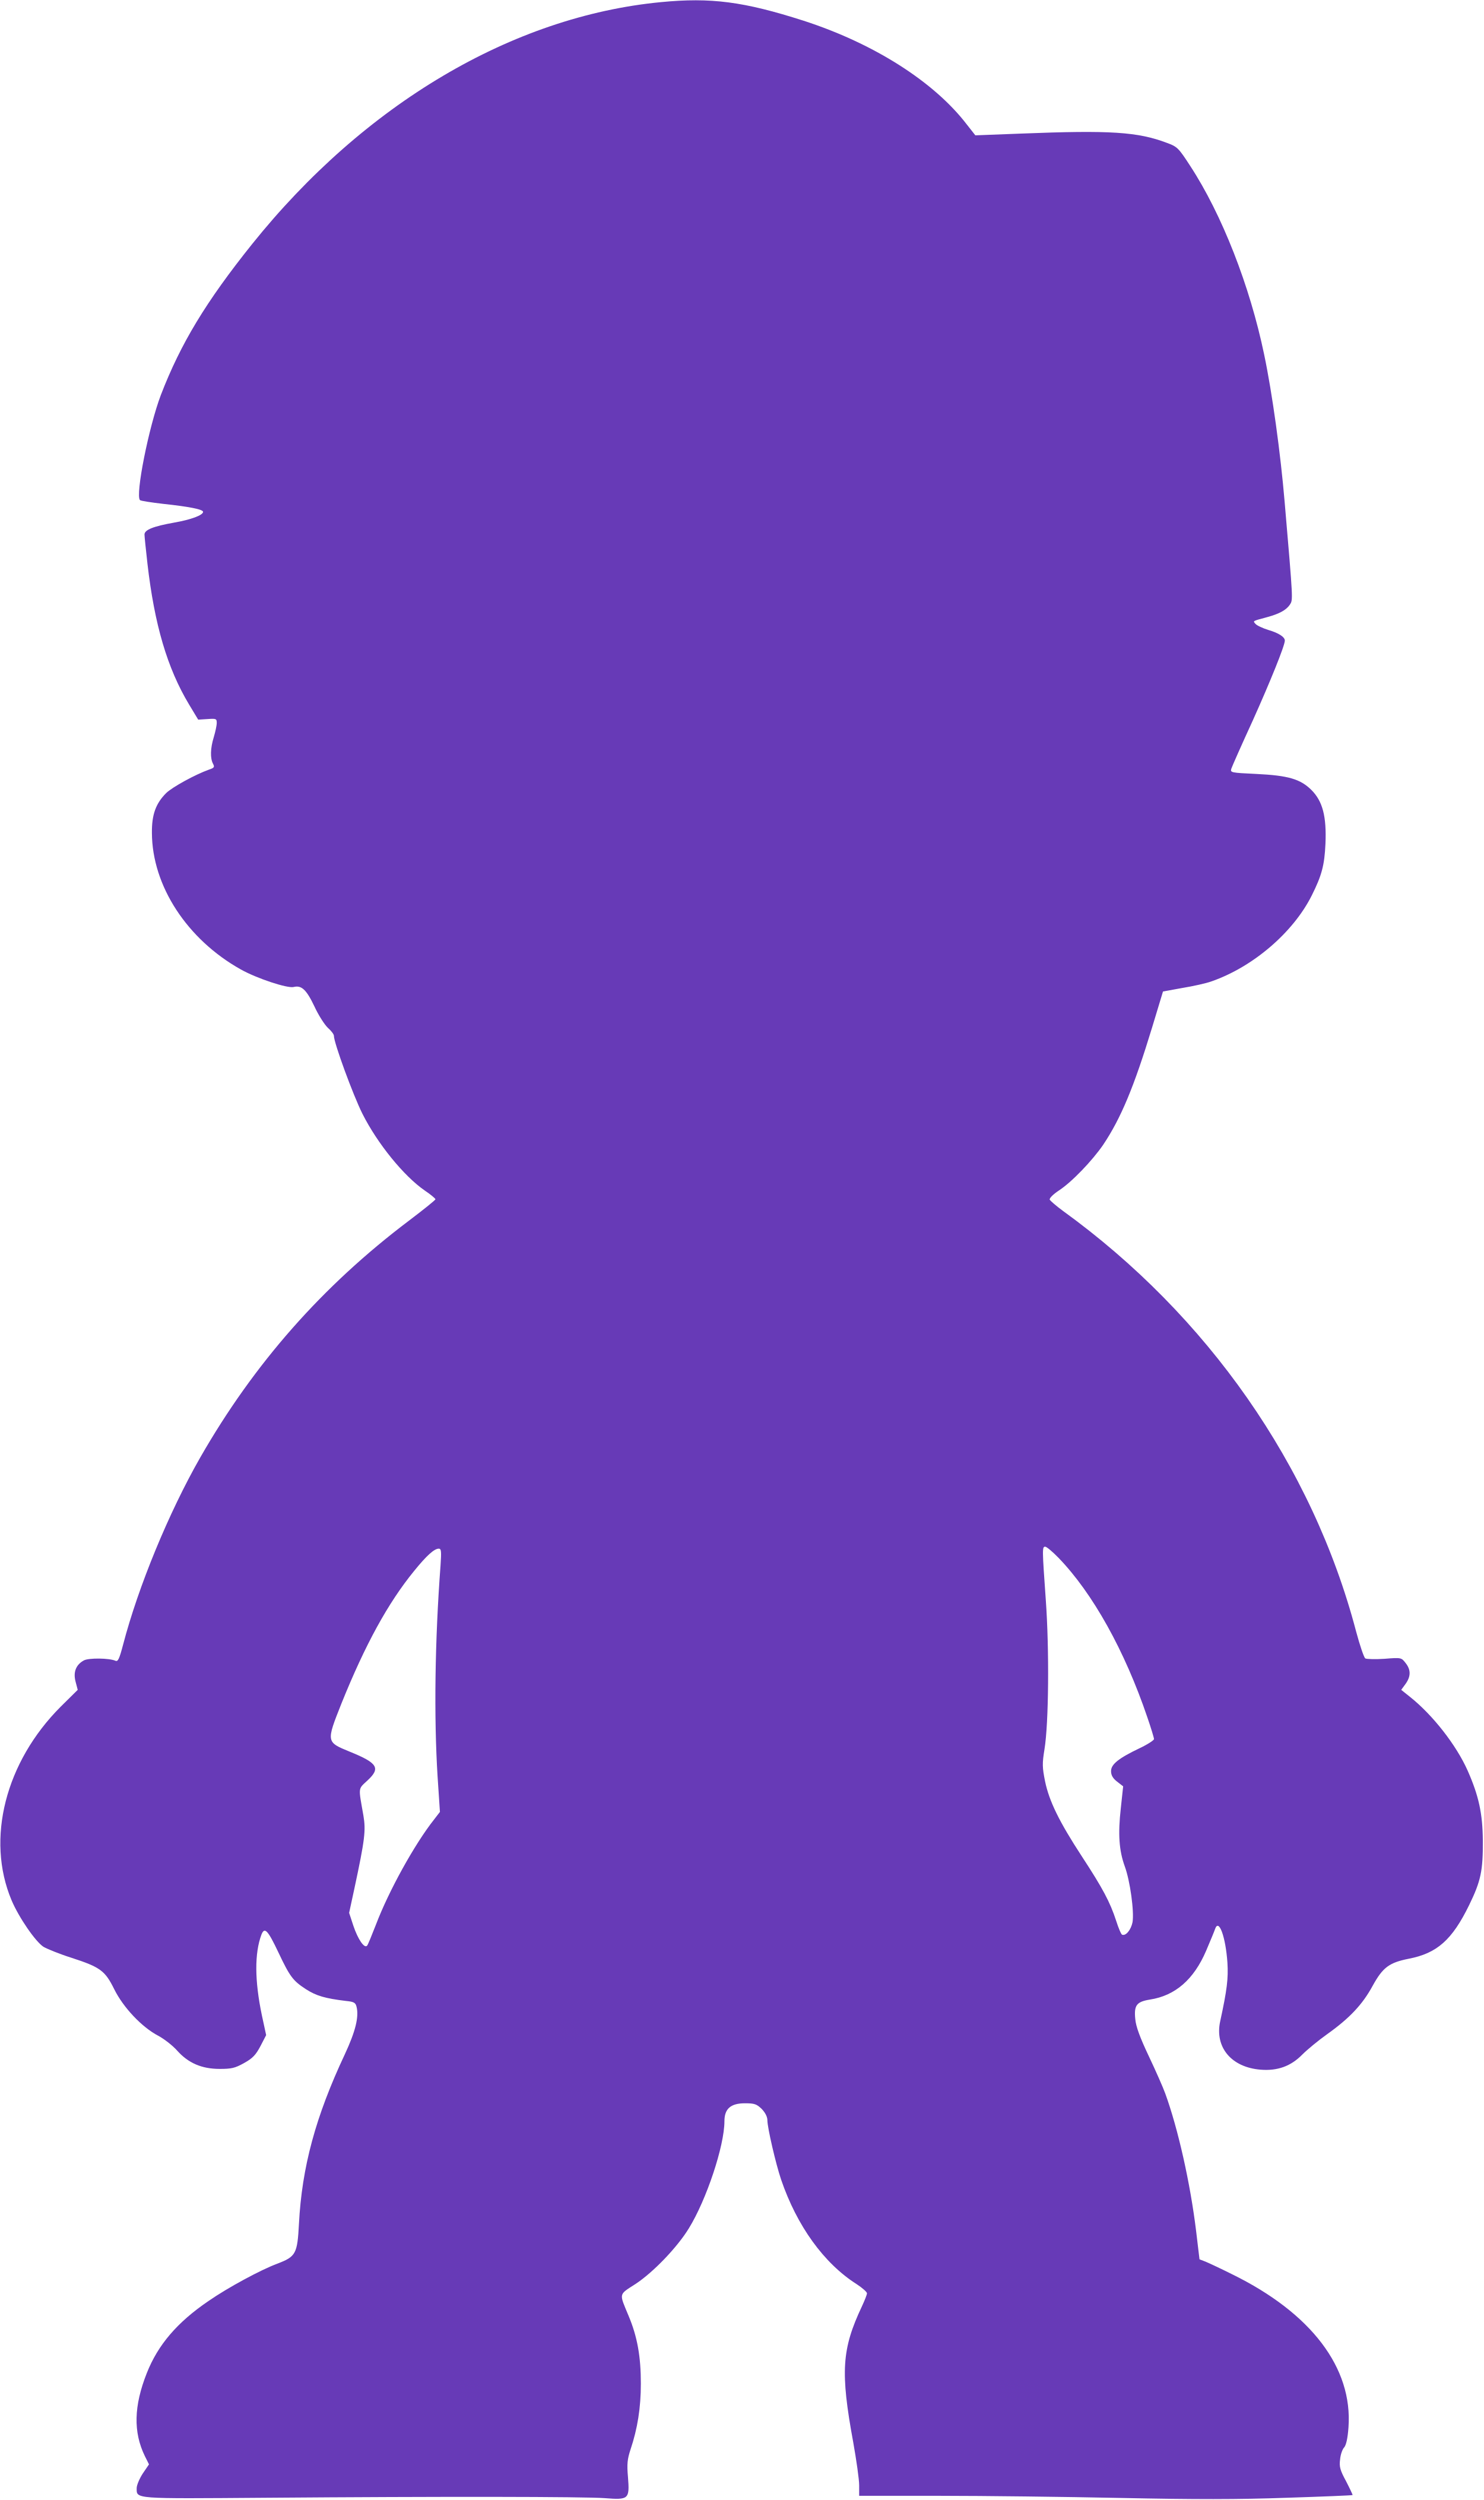
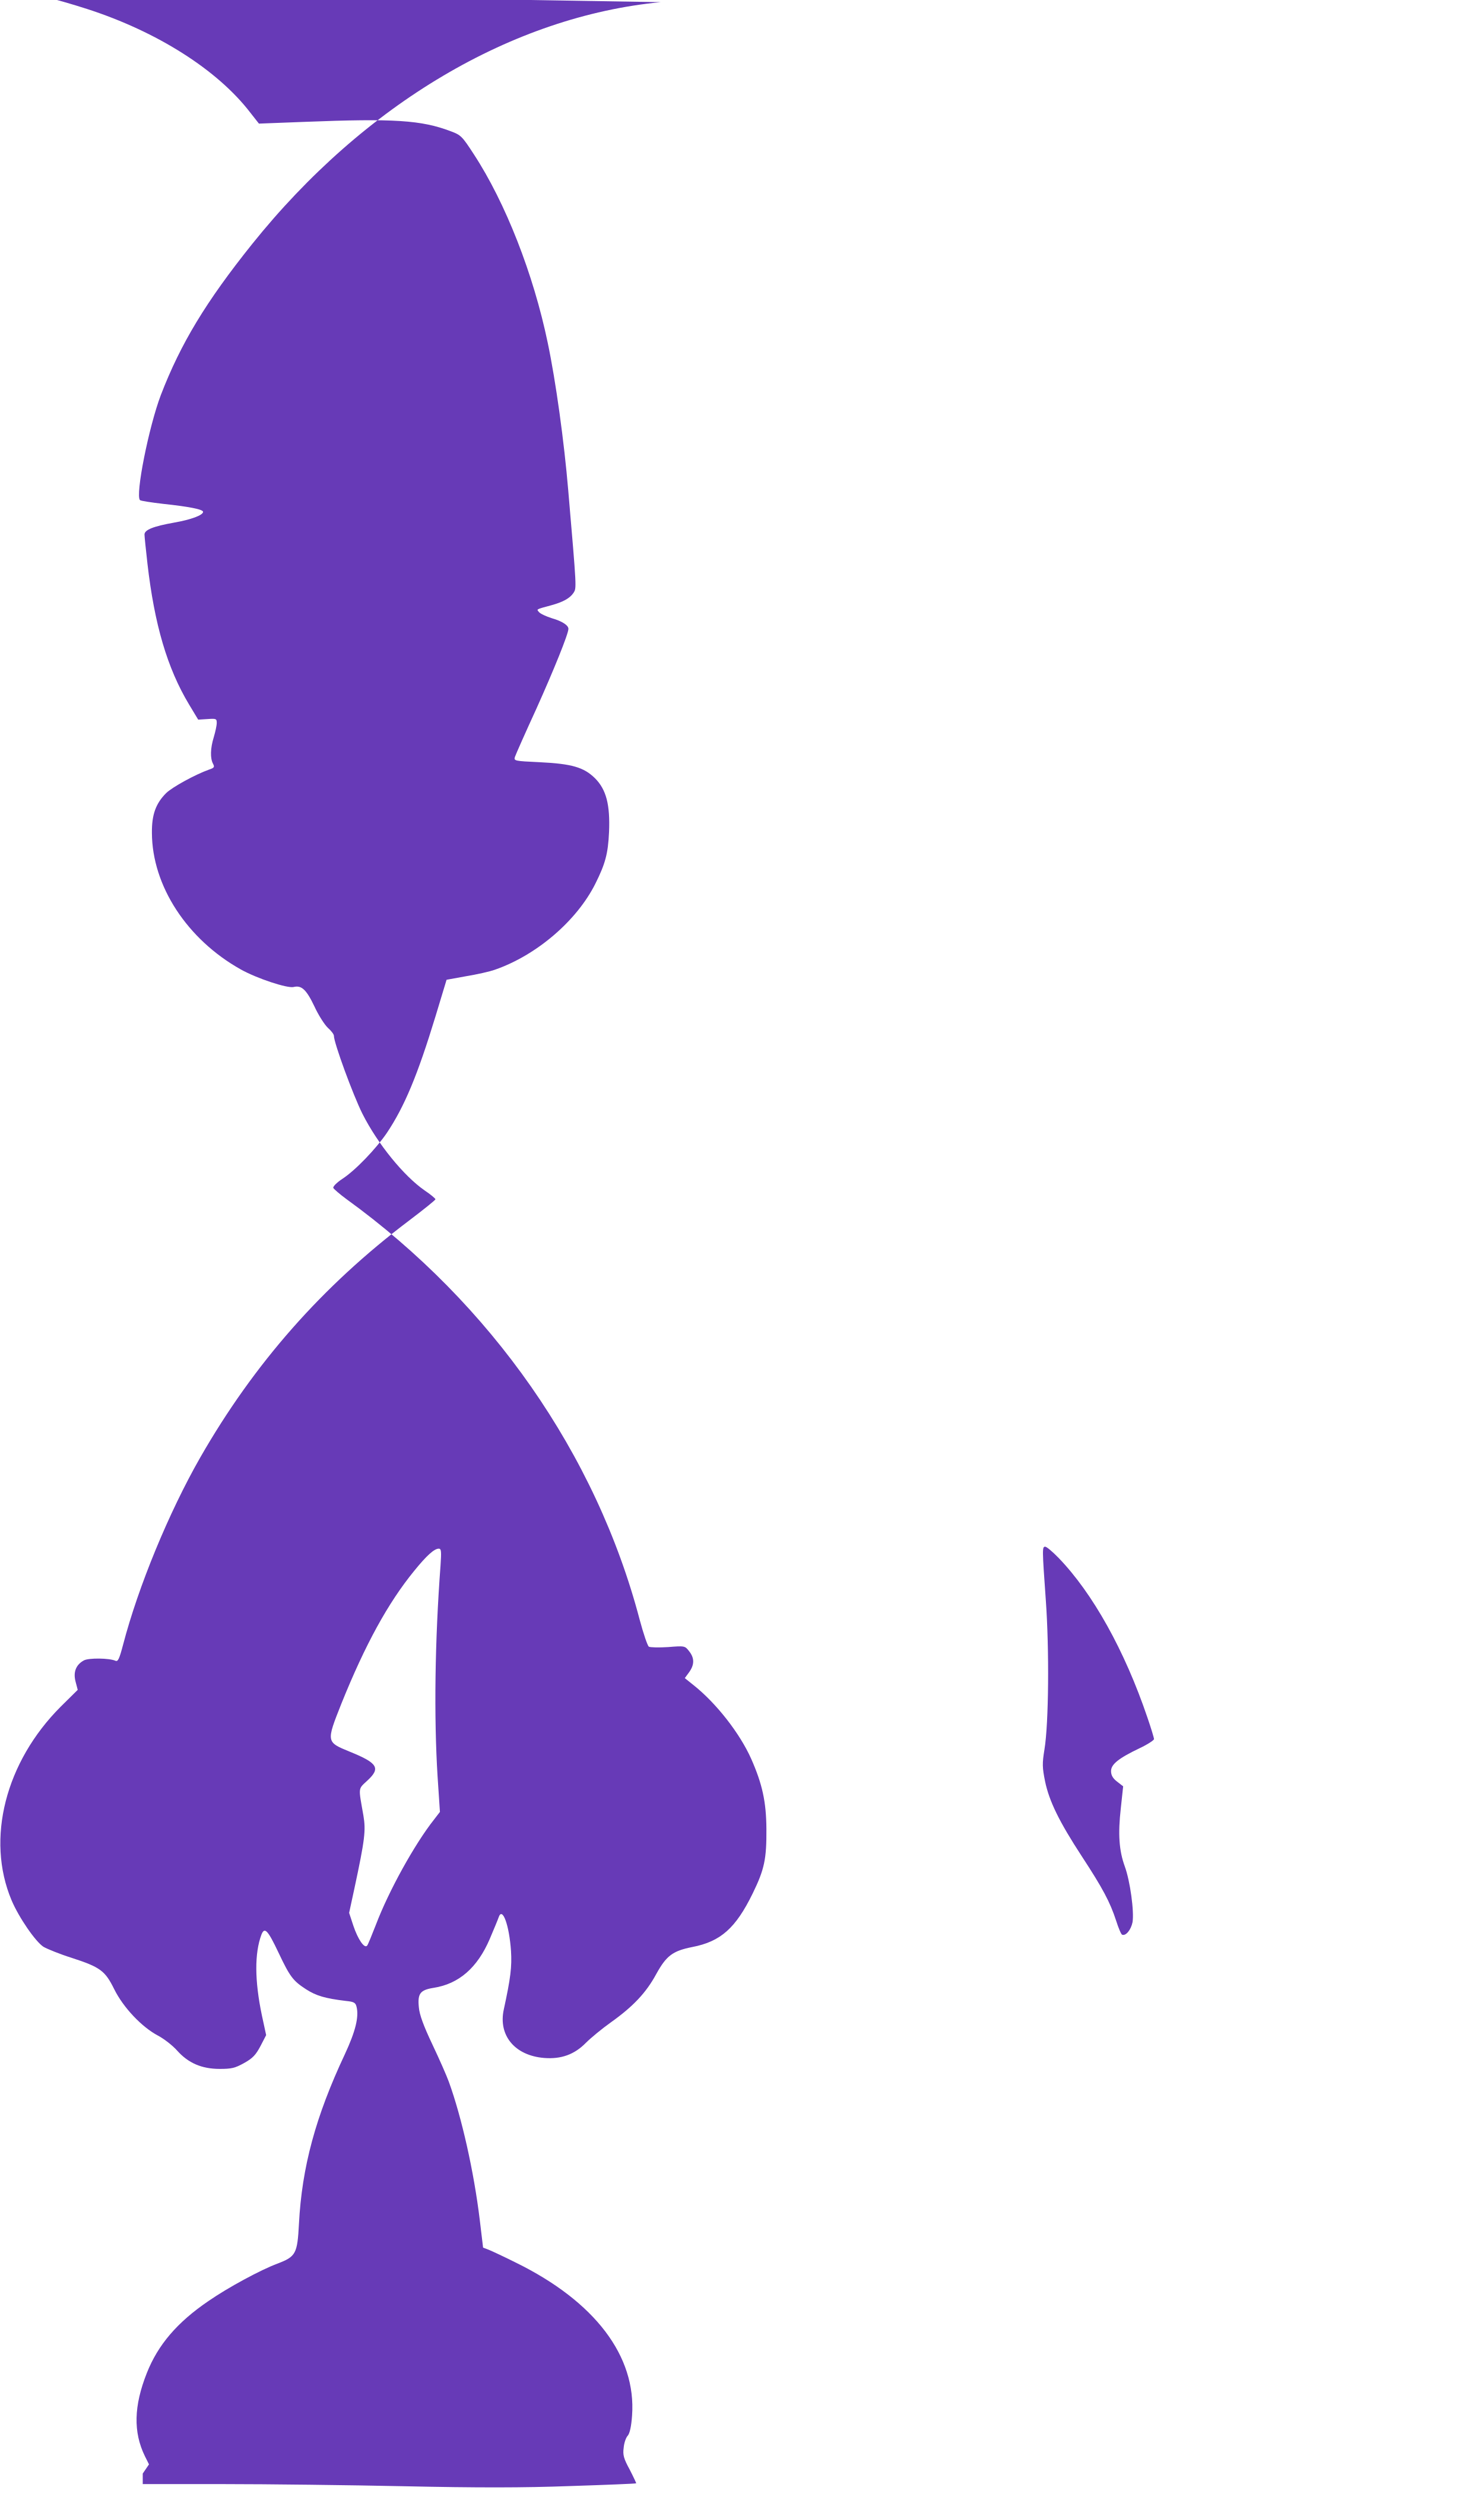
<svg xmlns="http://www.w3.org/2000/svg" version="1.0" width="760pt" height="1280pt" viewBox="0 0 760 1280" preserveAspectRatio="xMidYMid meet">
  <g transform="translate(0,1280) scale(0.1,-0.1)" fill="#673ab7" stroke="none">
-     <path d="M3384 12789 c-760 -73 -1518 -522 -2093 -1239 -237 -296 -366 -510 -467 -772 -62 -163 -132 -515 -107 -539 5 -4 58 -12 118 -19 131 -14 205 -28 205 -41 0 -17 -62 -40 -148 -55 -107 -19 -152 -37 -152 -61 0 -10 7 -77 15 -148 36 -314 102 -537 213 -722 l47 -78 48 3 c44 3 47 2 47 -20 0 -13 -7 -45 -15 -72 -18 -58 -19 -109 -4 -137 9 -17 6 -21 -21 -30 -70 -25 -187 -89 -219 -120 -53 -53 -74 -110 -73 -204 1 -271 180 -545 455 -699 82 -46 239 -98 271 -90 40 10 65 -13 106 -99 21 -46 53 -95 69 -110 17 -15 31 -33 31 -41 0 -36 98 -303 146 -399 77 -153 212 -319 319 -393 30 -20 55 -41 55 -45 0 -4 -61 -53 -135 -109 -444 -335 -794 -732 -1070 -1214 -160 -280 -317 -660 -395 -959 -19 -72 -26 -87 -39 -81 -32 14 -136 15 -161 2 -41 -22 -56 -60 -43 -109 l11 -42 -87 -86 c-283 -283 -384 -677 -252 -991 37 -88 123 -213 164 -239 19 -11 83 -37 143 -56 148 -48 172 -66 219 -161 46 -93 141 -194 225 -238 30 -16 74 -50 97 -76 57 -64 126 -94 218 -94 61 0 78 4 125 30 45 25 60 42 84 87 l29 56 -22 102 c-37 177 -38 317 -2 413 16 40 32 24 87 -92 59 -125 75 -145 141 -188 53 -34 98 -47 205 -60 41 -4 49 -9 54 -30 13 -52 -6 -127 -60 -243 -150 -319 -220 -579 -235 -868 -8 -154 -16 -168 -110 -204 -84 -31 -253 -122 -354 -192 -160 -109 -258 -224 -315 -368 -67 -169 -70 -303 -10 -426 l21 -42 -32 -47 c-17 -26 -31 -60 -31 -74 0 -57 -21 -55 659 -50 904 7 1632 6 1738 -2 123 -10 128 -5 119 108 -6 67 -3 92 13 141 36 107 53 214 53 338 0 138 -18 240 -63 347 -49 118 -52 106 36 163 90 59 214 188 273 285 90 146 182 422 182 548 0 64 32 92 105 92 49 0 60 -4 86 -29 18 -19 29 -40 29 -58 0 -38 43 -223 70 -303 81 -238 220 -430 387 -536 29 -19 53 -40 53 -47 0 -7 -12 -37 -26 -67 -103 -219 -111 -334 -44 -698 16 -90 30 -188 30 -218 l0 -54 412 0 c227 0 644 -5 928 -11 375 -8 606 -8 850 1 184 6 335 12 337 14 1 1 -14 33 -33 70 -31 57 -36 75 -31 112 2 25 12 53 21 62 10 12 18 46 22 103 22 304 -190 584 -595 783 -58 29 -120 58 -137 65 l-31 12 -17 142 c-30 248 -93 527 -158 706 -11 31 -49 117 -85 193 -45 95 -66 152 -69 190 -7 70 7 88 75 99 130 20 225 103 288 250 22 52 43 102 46 112 19 55 54 -41 63 -173 5 -81 -2 -139 -37 -300 -29 -133 57 -236 207 -248 87 -7 155 18 213 77 26 26 83 73 128 105 115 82 181 152 233 248 52 94 84 118 184 138 146 28 223 97 310 275 60 123 71 176 70 330 -1 139 -21 230 -78 359 -58 130 -178 284 -295 377 l-45 36 22 30 c28 39 28 73 0 108 -21 27 -22 28 -107 21 -47 -3 -92 -2 -99 2 -7 5 -28 67 -47 138 -223 848 -760 1617 -1502 2154 -34 25 -64 51 -67 57 -3 7 18 28 47 47 67 44 170 152 226 233 92 137 159 299 251 601 l56 185 99 18 c55 9 123 24 150 34 212 74 418 250 513 440 51 102 65 154 70 264 6 140 -14 218 -72 276 -57 56 -118 74 -283 82 -130 6 -133 7 -127 27 4 12 53 123 110 247 89 198 164 383 164 409 0 18 -32 39 -84 54 -29 9 -59 23 -66 31 -14 16 -18 14 60 35 62 17 97 36 116 64 16 26 17 13 -27 526 -21 248 -63 555 -105 755 -73 351 -216 717 -379 966 -59 91 -66 98 -118 117 -150 57 -290 66 -747 48 l-235 -9 -44 56 c-168 219 -477 415 -836 531 -306 98 -474 120 -731 95z m2037 -7966 c175 -181 339 -475 455 -817 19 -55 34 -105 34 -111 0 -6 -32 -27 -72 -46 -109 -52 -148 -83 -148 -118 0 -21 9 -37 31 -54 l31 -24 -12 -112 c-15 -132 -9 -217 20 -297 28 -76 49 -233 40 -287 -8 -39 -34 -71 -53 -64 -5 1 -19 34 -31 72 -31 95 -68 165 -176 330 -115 176 -167 282 -188 384 -14 70 -15 90 -3 163 22 134 25 511 7 763 -19 266 -19 275 -3 275 7 0 38 -26 68 -57z m-3165 -40 c-29 -387 -34 -776 -15 -1080 l12 -181 -30 -39 c-99 -125 -232 -365 -298 -539 -21 -54 -41 -103 -45 -107 -14 -16 -47 33 -70 101 l-22 67 27 125 c54 252 59 297 46 374 -26 148 -28 133 21 179 68 63 53 89 -90 147 -122 50 -122 49 -43 248 121 300 238 514 372 678 64 79 103 114 126 114 13 0 14 -14 9 -87z" />
+     <path d="M3384 12789 c-760 -73 -1518 -522 -2093 -1239 -237 -296 -366 -510 -467 -772 -62 -163 -132 -515 -107 -539 5 -4 58 -12 118 -19 131 -14 205 -28 205 -41 0 -17 -62 -40 -148 -55 -107 -19 -152 -37 -152 -61 0 -10 7 -77 15 -148 36 -314 102 -537 213 -722 l47 -78 48 3 c44 3 47 2 47 -20 0 -13 -7 -45 -15 -72 -18 -58 -19 -109 -4 -137 9 -17 6 -21 -21 -30 -70 -25 -187 -89 -219 -120 -53 -53 -74 -110 -73 -204 1 -271 180 -545 455 -699 82 -46 239 -98 271 -90 40 10 65 -13 106 -99 21 -46 53 -95 69 -110 17 -15 31 -33 31 -41 0 -36 98 -303 146 -399 77 -153 212 -319 319 -393 30 -20 55 -41 55 -45 0 -4 -61 -53 -135 -109 -444 -335 -794 -732 -1070 -1214 -160 -280 -317 -660 -395 -959 -19 -72 -26 -87 -39 -81 -32 14 -136 15 -161 2 -41 -22 -56 -60 -43 -109 l11 -42 -87 -86 c-283 -283 -384 -677 -252 -991 37 -88 123 -213 164 -239 19 -11 83 -37 143 -56 148 -48 172 -66 219 -161 46 -93 141 -194 225 -238 30 -16 74 -50 97 -76 57 -64 126 -94 218 -94 61 0 78 4 125 30 45 25 60 42 84 87 l29 56 -22 102 c-37 177 -38 317 -2 413 16 40 32 24 87 -92 59 -125 75 -145 141 -188 53 -34 98 -47 205 -60 41 -4 49 -9 54 -30 13 -52 -6 -127 -60 -243 -150 -319 -220 -579 -235 -868 -8 -154 -16 -168 -110 -204 -84 -31 -253 -122 -354 -192 -160 -109 -258 -224 -315 -368 -67 -169 -70 -303 -10 -426 l21 -42 -32 -47 l0 -54 412 0 c227 0 644 -5 928 -11 375 -8 606 -8 850 1 184 6 335 12 337 14 1 1 -14 33 -33 70 -31 57 -36 75 -31 112 2 25 12 53 21 62 10 12 18 46 22 103 22 304 -190 584 -595 783 -58 29 -120 58 -137 65 l-31 12 -17 142 c-30 248 -93 527 -158 706 -11 31 -49 117 -85 193 -45 95 -66 152 -69 190 -7 70 7 88 75 99 130 20 225 103 288 250 22 52 43 102 46 112 19 55 54 -41 63 -173 5 -81 -2 -139 -37 -300 -29 -133 57 -236 207 -248 87 -7 155 18 213 77 26 26 83 73 128 105 115 82 181 152 233 248 52 94 84 118 184 138 146 28 223 97 310 275 60 123 71 176 70 330 -1 139 -21 230 -78 359 -58 130 -178 284 -295 377 l-45 36 22 30 c28 39 28 73 0 108 -21 27 -22 28 -107 21 -47 -3 -92 -2 -99 2 -7 5 -28 67 -47 138 -223 848 -760 1617 -1502 2154 -34 25 -64 51 -67 57 -3 7 18 28 47 47 67 44 170 152 226 233 92 137 159 299 251 601 l56 185 99 18 c55 9 123 24 150 34 212 74 418 250 513 440 51 102 65 154 70 264 6 140 -14 218 -72 276 -57 56 -118 74 -283 82 -130 6 -133 7 -127 27 4 12 53 123 110 247 89 198 164 383 164 409 0 18 -32 39 -84 54 -29 9 -59 23 -66 31 -14 16 -18 14 60 35 62 17 97 36 116 64 16 26 17 13 -27 526 -21 248 -63 555 -105 755 -73 351 -216 717 -379 966 -59 91 -66 98 -118 117 -150 57 -290 66 -747 48 l-235 -9 -44 56 c-168 219 -477 415 -836 531 -306 98 -474 120 -731 95z m2037 -7966 c175 -181 339 -475 455 -817 19 -55 34 -105 34 -111 0 -6 -32 -27 -72 -46 -109 -52 -148 -83 -148 -118 0 -21 9 -37 31 -54 l31 -24 -12 -112 c-15 -132 -9 -217 20 -297 28 -76 49 -233 40 -287 -8 -39 -34 -71 -53 -64 -5 1 -19 34 -31 72 -31 95 -68 165 -176 330 -115 176 -167 282 -188 384 -14 70 -15 90 -3 163 22 134 25 511 7 763 -19 266 -19 275 -3 275 7 0 38 -26 68 -57z m-3165 -40 c-29 -387 -34 -776 -15 -1080 l12 -181 -30 -39 c-99 -125 -232 -365 -298 -539 -21 -54 -41 -103 -45 -107 -14 -16 -47 33 -70 101 l-22 67 27 125 c54 252 59 297 46 374 -26 148 -28 133 21 179 68 63 53 89 -90 147 -122 50 -122 49 -43 248 121 300 238 514 372 678 64 79 103 114 126 114 13 0 14 -14 9 -87z" />
  </g>
</svg>